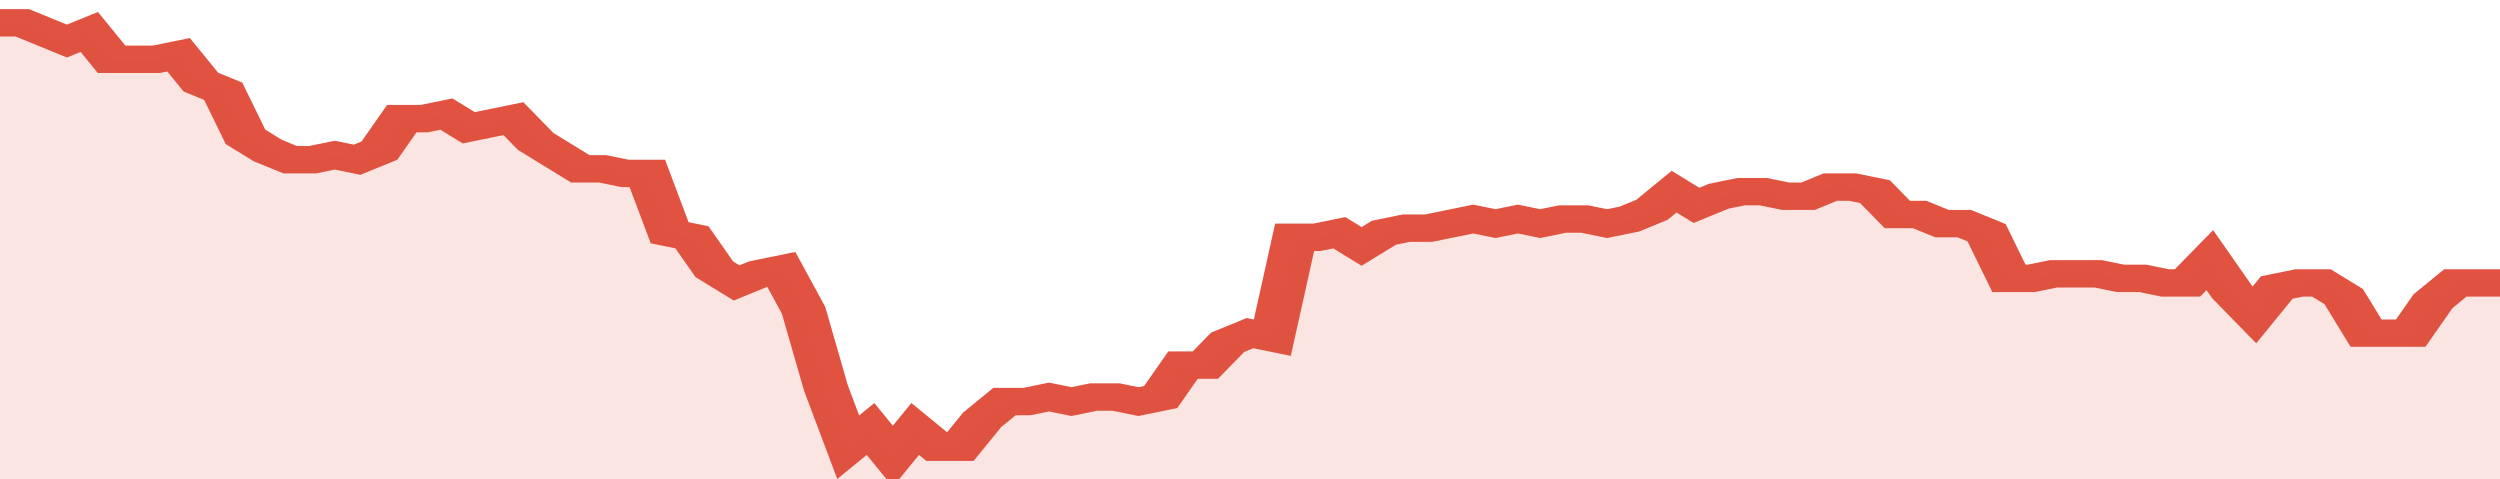
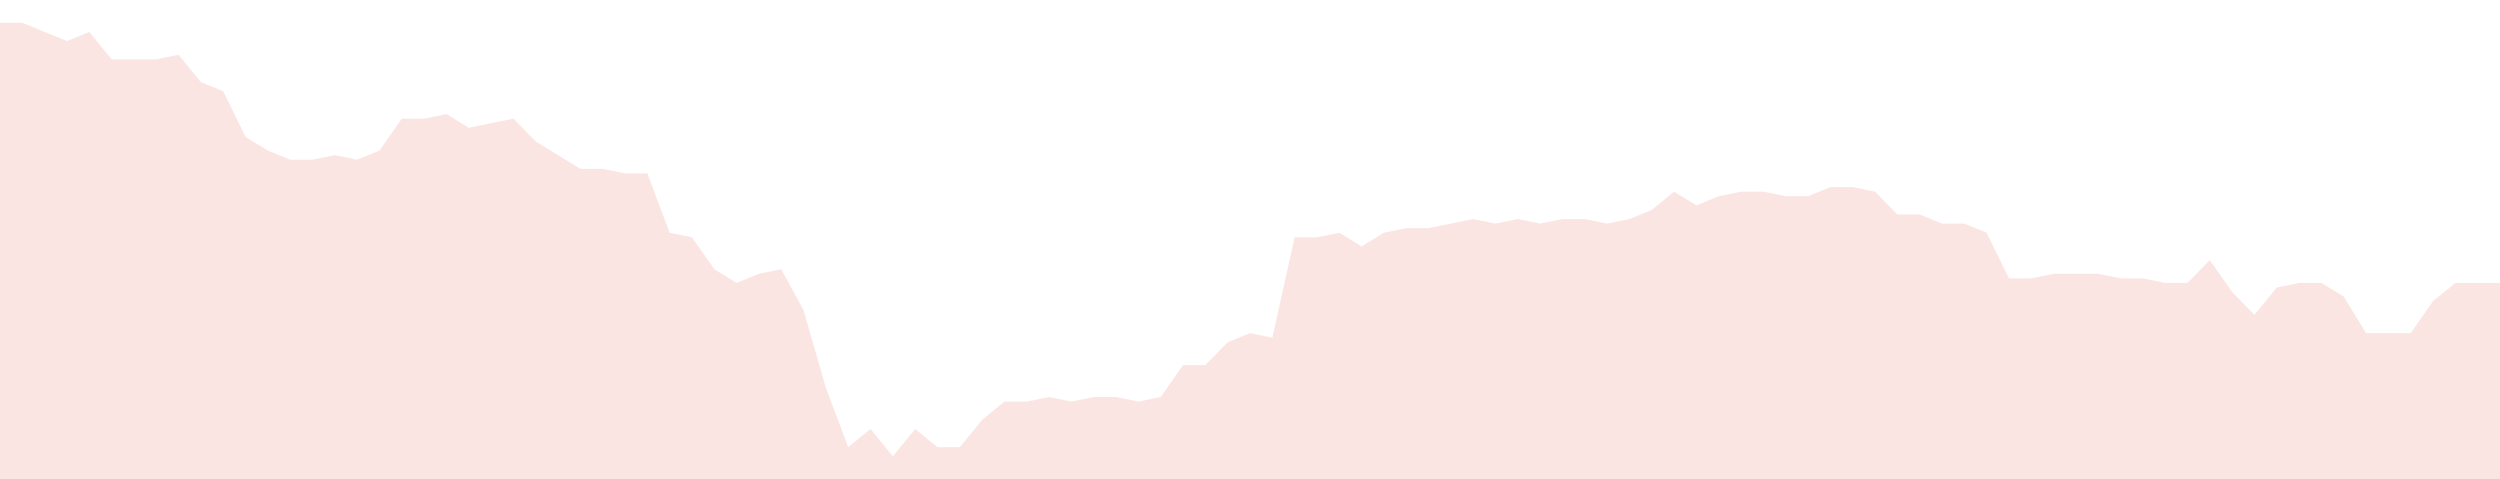
<svg xmlns="http://www.w3.org/2000/svg" viewBox="0 0 336 105" width="120" height="23" preserveAspectRatio="none">
-   <polyline fill="none" stroke="#E15241" stroke-width="6" points="0, 5 3, 5 6, 7 9, 9 12, 7 15, 13 18, 13 21, 13 24, 12 27, 18 30, 20 33, 30 36, 33 39, 35 42, 35 45, 34 48, 35 51, 33 54, 26 57, 26 60, 25 63, 28 66, 27 69, 26 72, 31 75, 34 78, 37 81, 37 84, 38 87, 38 90, 51 93, 52 96, 59 99, 62 102, 60 105, 59 108, 68 111, 85 114, 98 117, 94 120, 100 123, 94 126, 98 129, 98 132, 92 135, 88 138, 88 141, 87 144, 88 147, 87 150, 87 153, 88 156, 87 159, 80 162, 80 165, 75 168, 73 171, 74 174, 52 177, 52 180, 51 183, 54 186, 51 189, 50 192, 50 195, 49 198, 48 201, 49 204, 48 207, 49 210, 48 213, 48 216, 49 219, 48 222, 46 225, 42 228, 45 231, 43 234, 42 237, 42 240, 43 243, 43 246, 41 249, 41 252, 42 255, 47 258, 47 261, 49 264, 49 267, 51 270, 61 273, 61 276, 60 279, 60 282, 60 285, 61 288, 61 291, 62 294, 62 297, 57 300, 64 303, 69 306, 63 309, 62 312, 62 315, 65 318, 73 321, 73 324, 73 327, 66 330, 62 333, 62 336, 62 336, 62 "> </polyline>
  <polygon fill="#E15241" opacity="0.15" points="0, 105 0, 5 3, 5 6, 7 9, 9 12, 7 15, 13 18, 13 21, 13 24, 12 27, 18 30, 20 33, 30 36, 33 39, 35 42, 35 45, 34 48, 35 51, 33 54, 26 57, 26 60, 25 63, 28 66, 27 69, 26 72, 31 75, 34 78, 37 81, 37 84, 38 87, 38 90, 51 93, 52 96, 59 99, 62 102, 60 105, 59 108, 68 111, 85 114, 98 117, 94 120, 100 123, 94 126, 98 129, 98 132, 92 135, 88 138, 88 141, 87 144, 88 147, 87 150, 87 153, 88 156, 87 159, 80 162, 80 165, 75 168, 73 171, 74 174, 52 177, 52 180, 51 183, 54 186, 51 189, 50 192, 50 195, 49 198, 48 201, 49 204, 48 207, 49 210, 48 213, 48 216, 49 219, 48 222, 46 225, 42 228, 45 231, 43 234, 42 237, 42 240, 43 243, 43 246, 41 249, 41 252, 42 255, 47 258, 47 261, 49 264, 49 267, 51 270, 61 273, 61 276, 60 279, 60 282, 60 285, 61 288, 61 291, 62 294, 62 297, 57 300, 64 303, 69 306, 63 309, 62 312, 62 315, 65 318, 73 321, 73 324, 73 327, 66 330, 62 333, 62 336, 62 336, 105 " />
</svg>